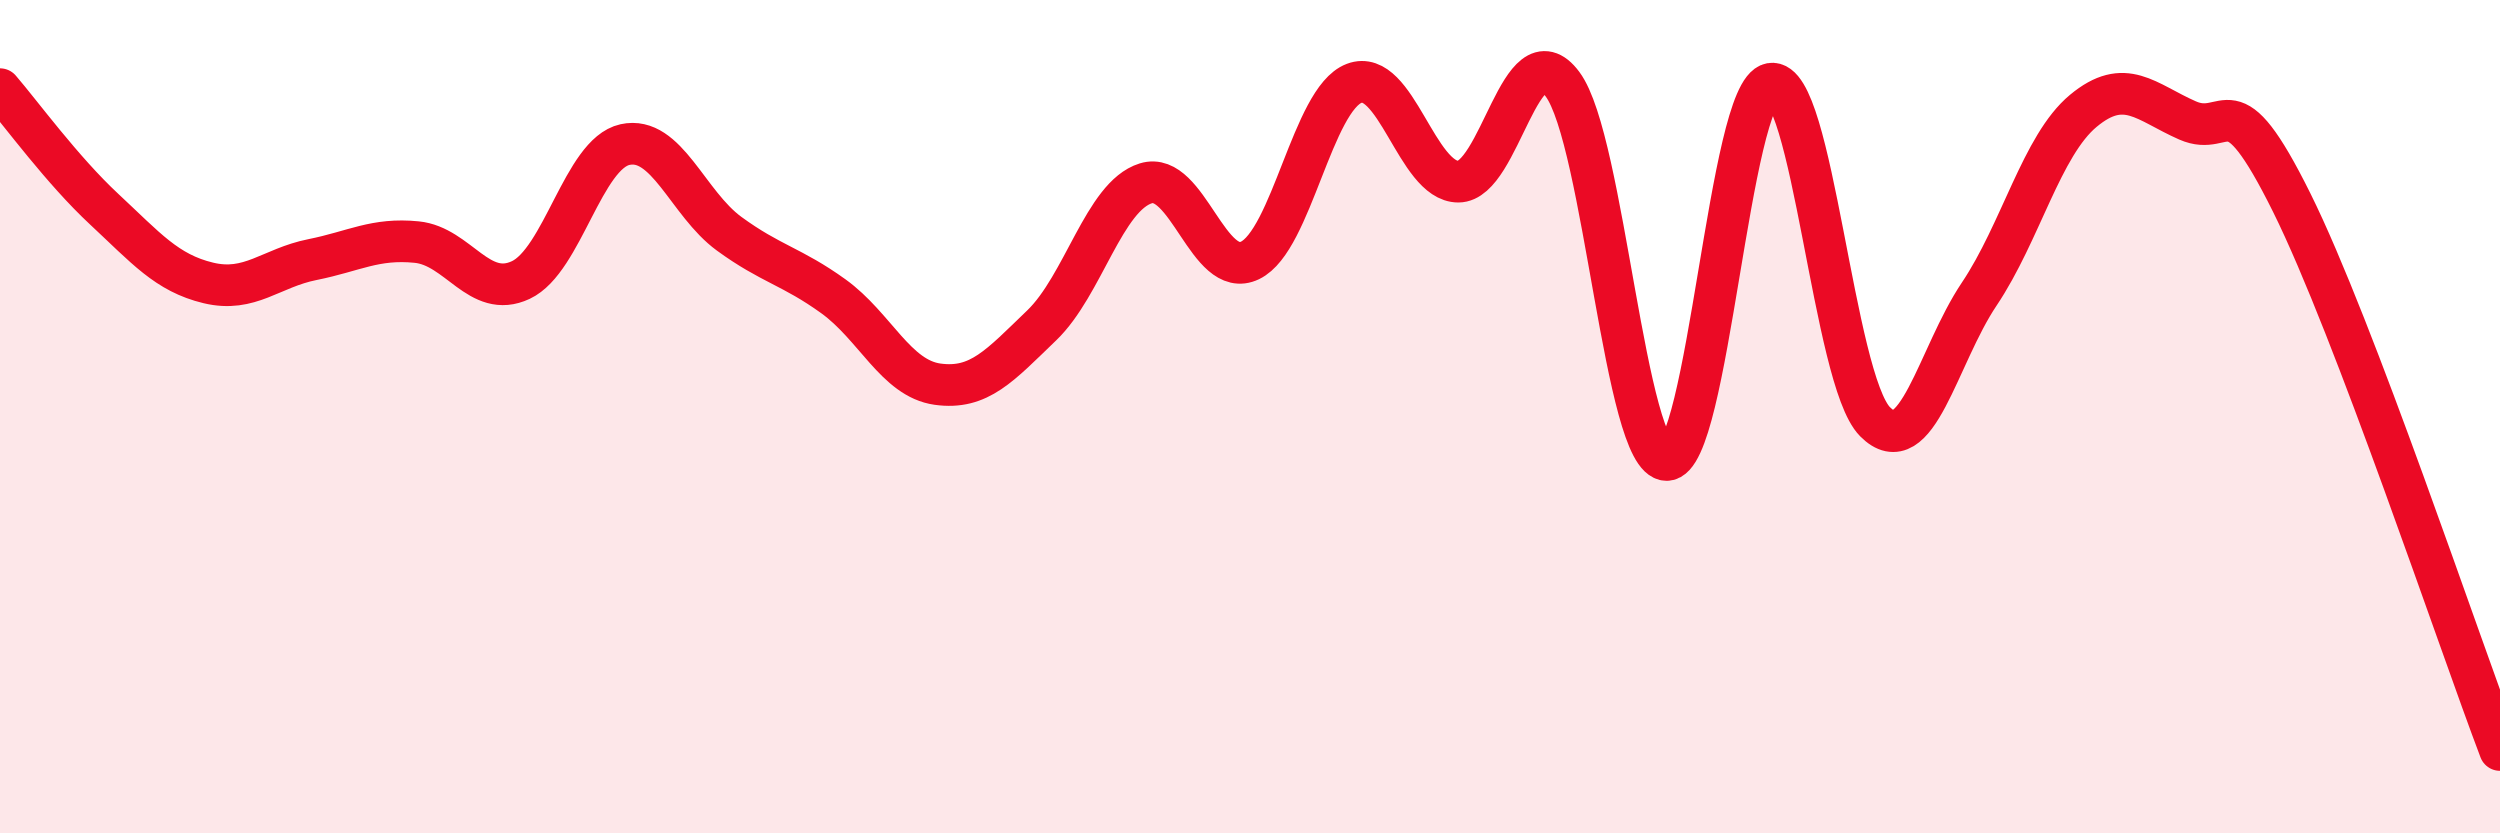
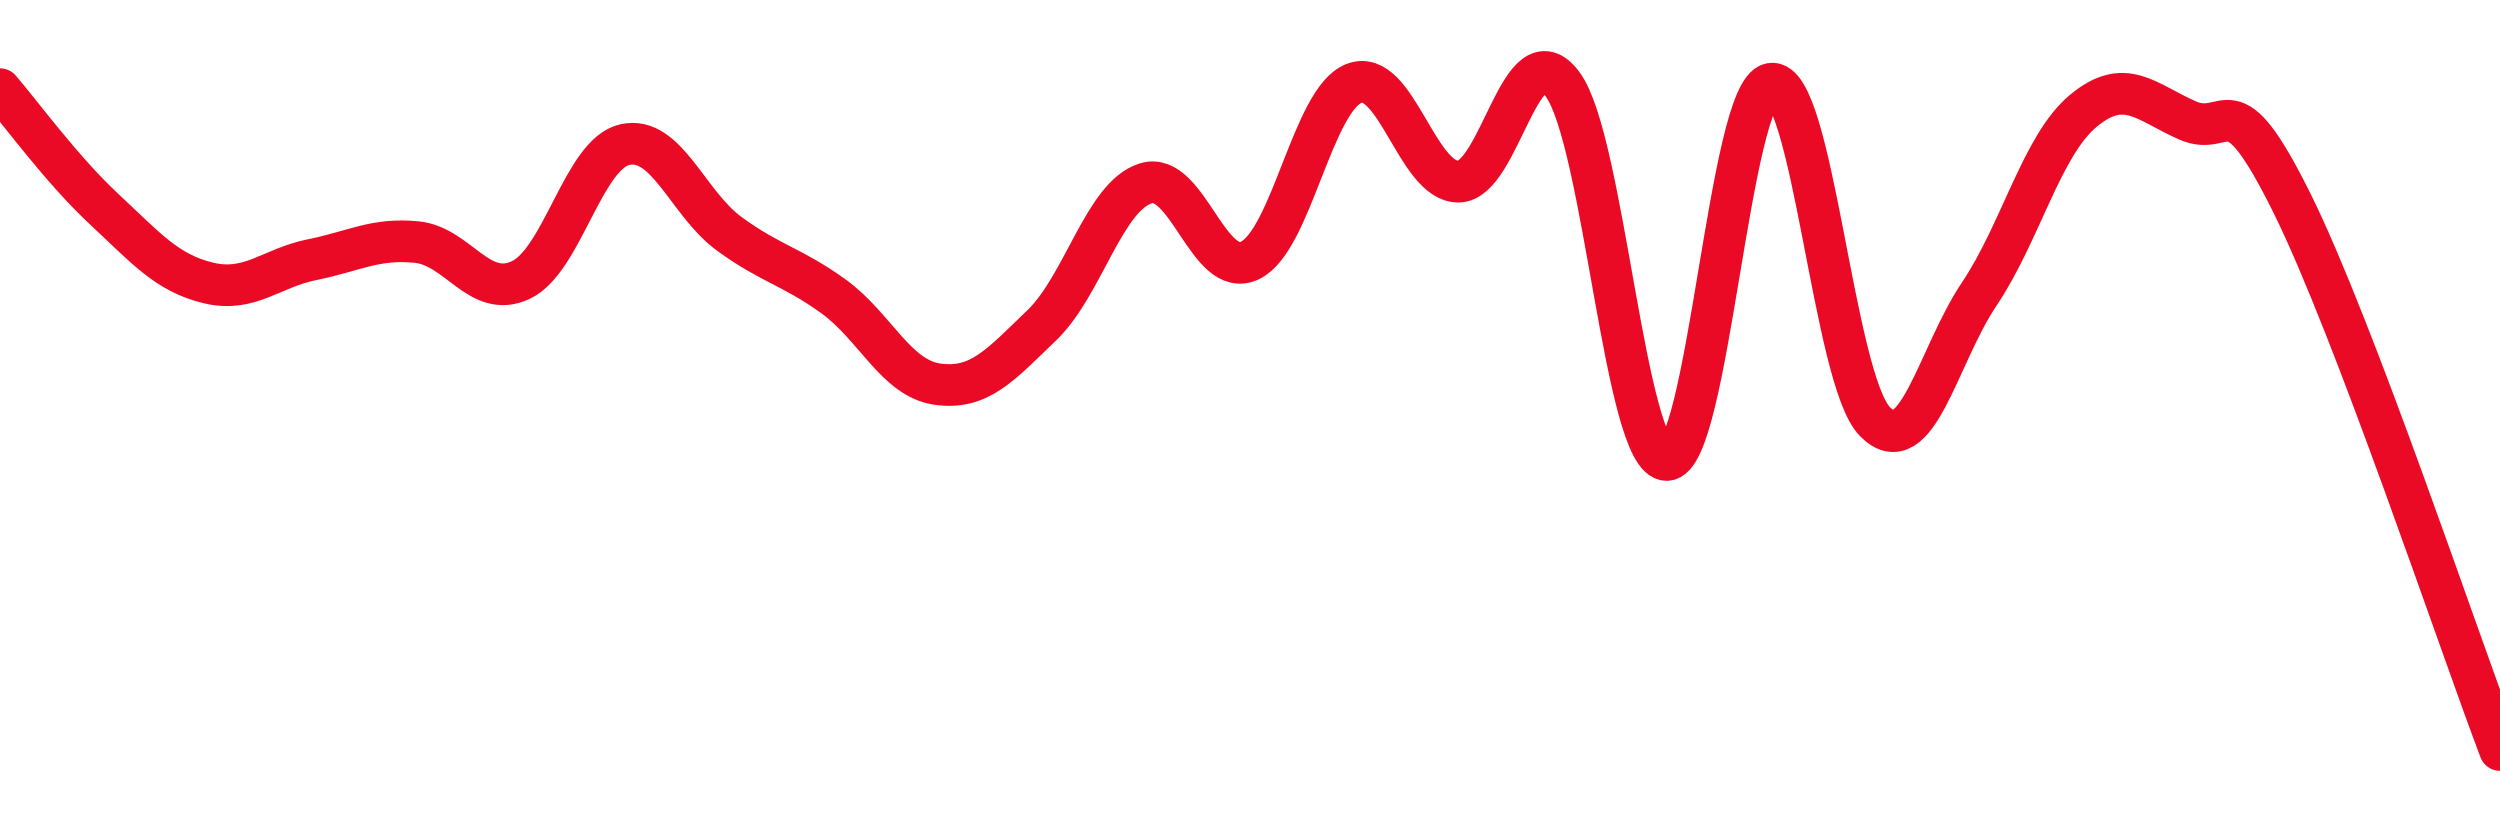
<svg xmlns="http://www.w3.org/2000/svg" width="60" height="20" viewBox="0 0 60 20">
-   <path d="M 0,2.14 C 0.5,2.72 1.5,4.09 2.5,5.02 C 3.5,5.95 4,6.55 5,6.79 C 6,7.03 6.5,6.43 7.5,6.23 C 8.5,6.03 9,5.71 10,5.81 C 11,5.91 11.5,7.19 12.5,6.72 C 13.5,6.25 14,3.69 15,3.47 C 16,3.25 16.5,4.88 17.5,5.61 C 18.5,6.34 19,6.39 20,7.11 C 21,7.83 21.5,9.08 22.5,9.22 C 23.5,9.36 24,8.77 25,7.81 C 26,6.85 26.5,4.71 27.5,4.4 C 28.5,4.09 29,6.73 30,6.25 C 31,5.77 31.5,2.38 32.5,2 C 33.5,1.62 34,4.36 35,4.36 C 36,4.36 36.5,0.68 37.5,2.02 C 38.5,3.36 39,11.04 40,11.04 C 41,11.04 41.5,2.19 42.5,2.01 C 43.5,1.83 44,9.11 45,10.12 C 46,11.13 46.5,8.55 47.5,7.06 C 48.5,5.57 49,3.49 50,2.66 C 51,1.83 51.5,2.45 52.5,2.89 C 53.5,3.33 53.5,1.84 55,4.86 C 56.5,7.88 59,15.37 60,18L60 20L0 20Z" fill="#EB0A25" opacity="0.1" stroke-linecap="round" stroke-linejoin="round" />
  <path d="M 0,2.14 C 0.5,2.72 1.5,4.09 2.5,5.02 C 3.5,5.95 4,6.55 5,6.79 C 6,7.03 6.5,6.43 7.5,6.23 C 8.5,6.03 9,5.71 10,5.81 C 11,5.91 11.5,7.19 12.5,6.72 C 13.5,6.25 14,3.69 15,3.47 C 16,3.25 16.5,4.88 17.5,5.61 C 18.5,6.34 19,6.39 20,7.11 C 21,7.83 21.5,9.08 22.5,9.22 C 23.5,9.36 24,8.77 25,7.81 C 26,6.85 26.5,4.71 27.5,4.4 C 28.5,4.09 29,6.73 30,6.25 C 31,5.77 31.5,2.38 32.5,2 C 33.5,1.62 34,4.36 35,4.36 C 36,4.36 36.5,0.68 37.5,2.02 C 38.5,3.36 39,11.04 40,11.04 C 41,11.04 41.5,2.19 42.5,2.01 C 43.5,1.83 44,9.11 45,10.12 C 46,11.13 46.5,8.55 47.5,7.06 C 48.5,5.57 49,3.49 50,2.66 C 51,1.83 51.5,2.45 52.5,2.89 C 53.5,3.33 53.5,1.84 55,4.86 C 56.5,7.88 59,15.37 60,18" stroke="#EB0A25" stroke-width="1" fill="none" stroke-linecap="round" stroke-linejoin="round" />
</svg>